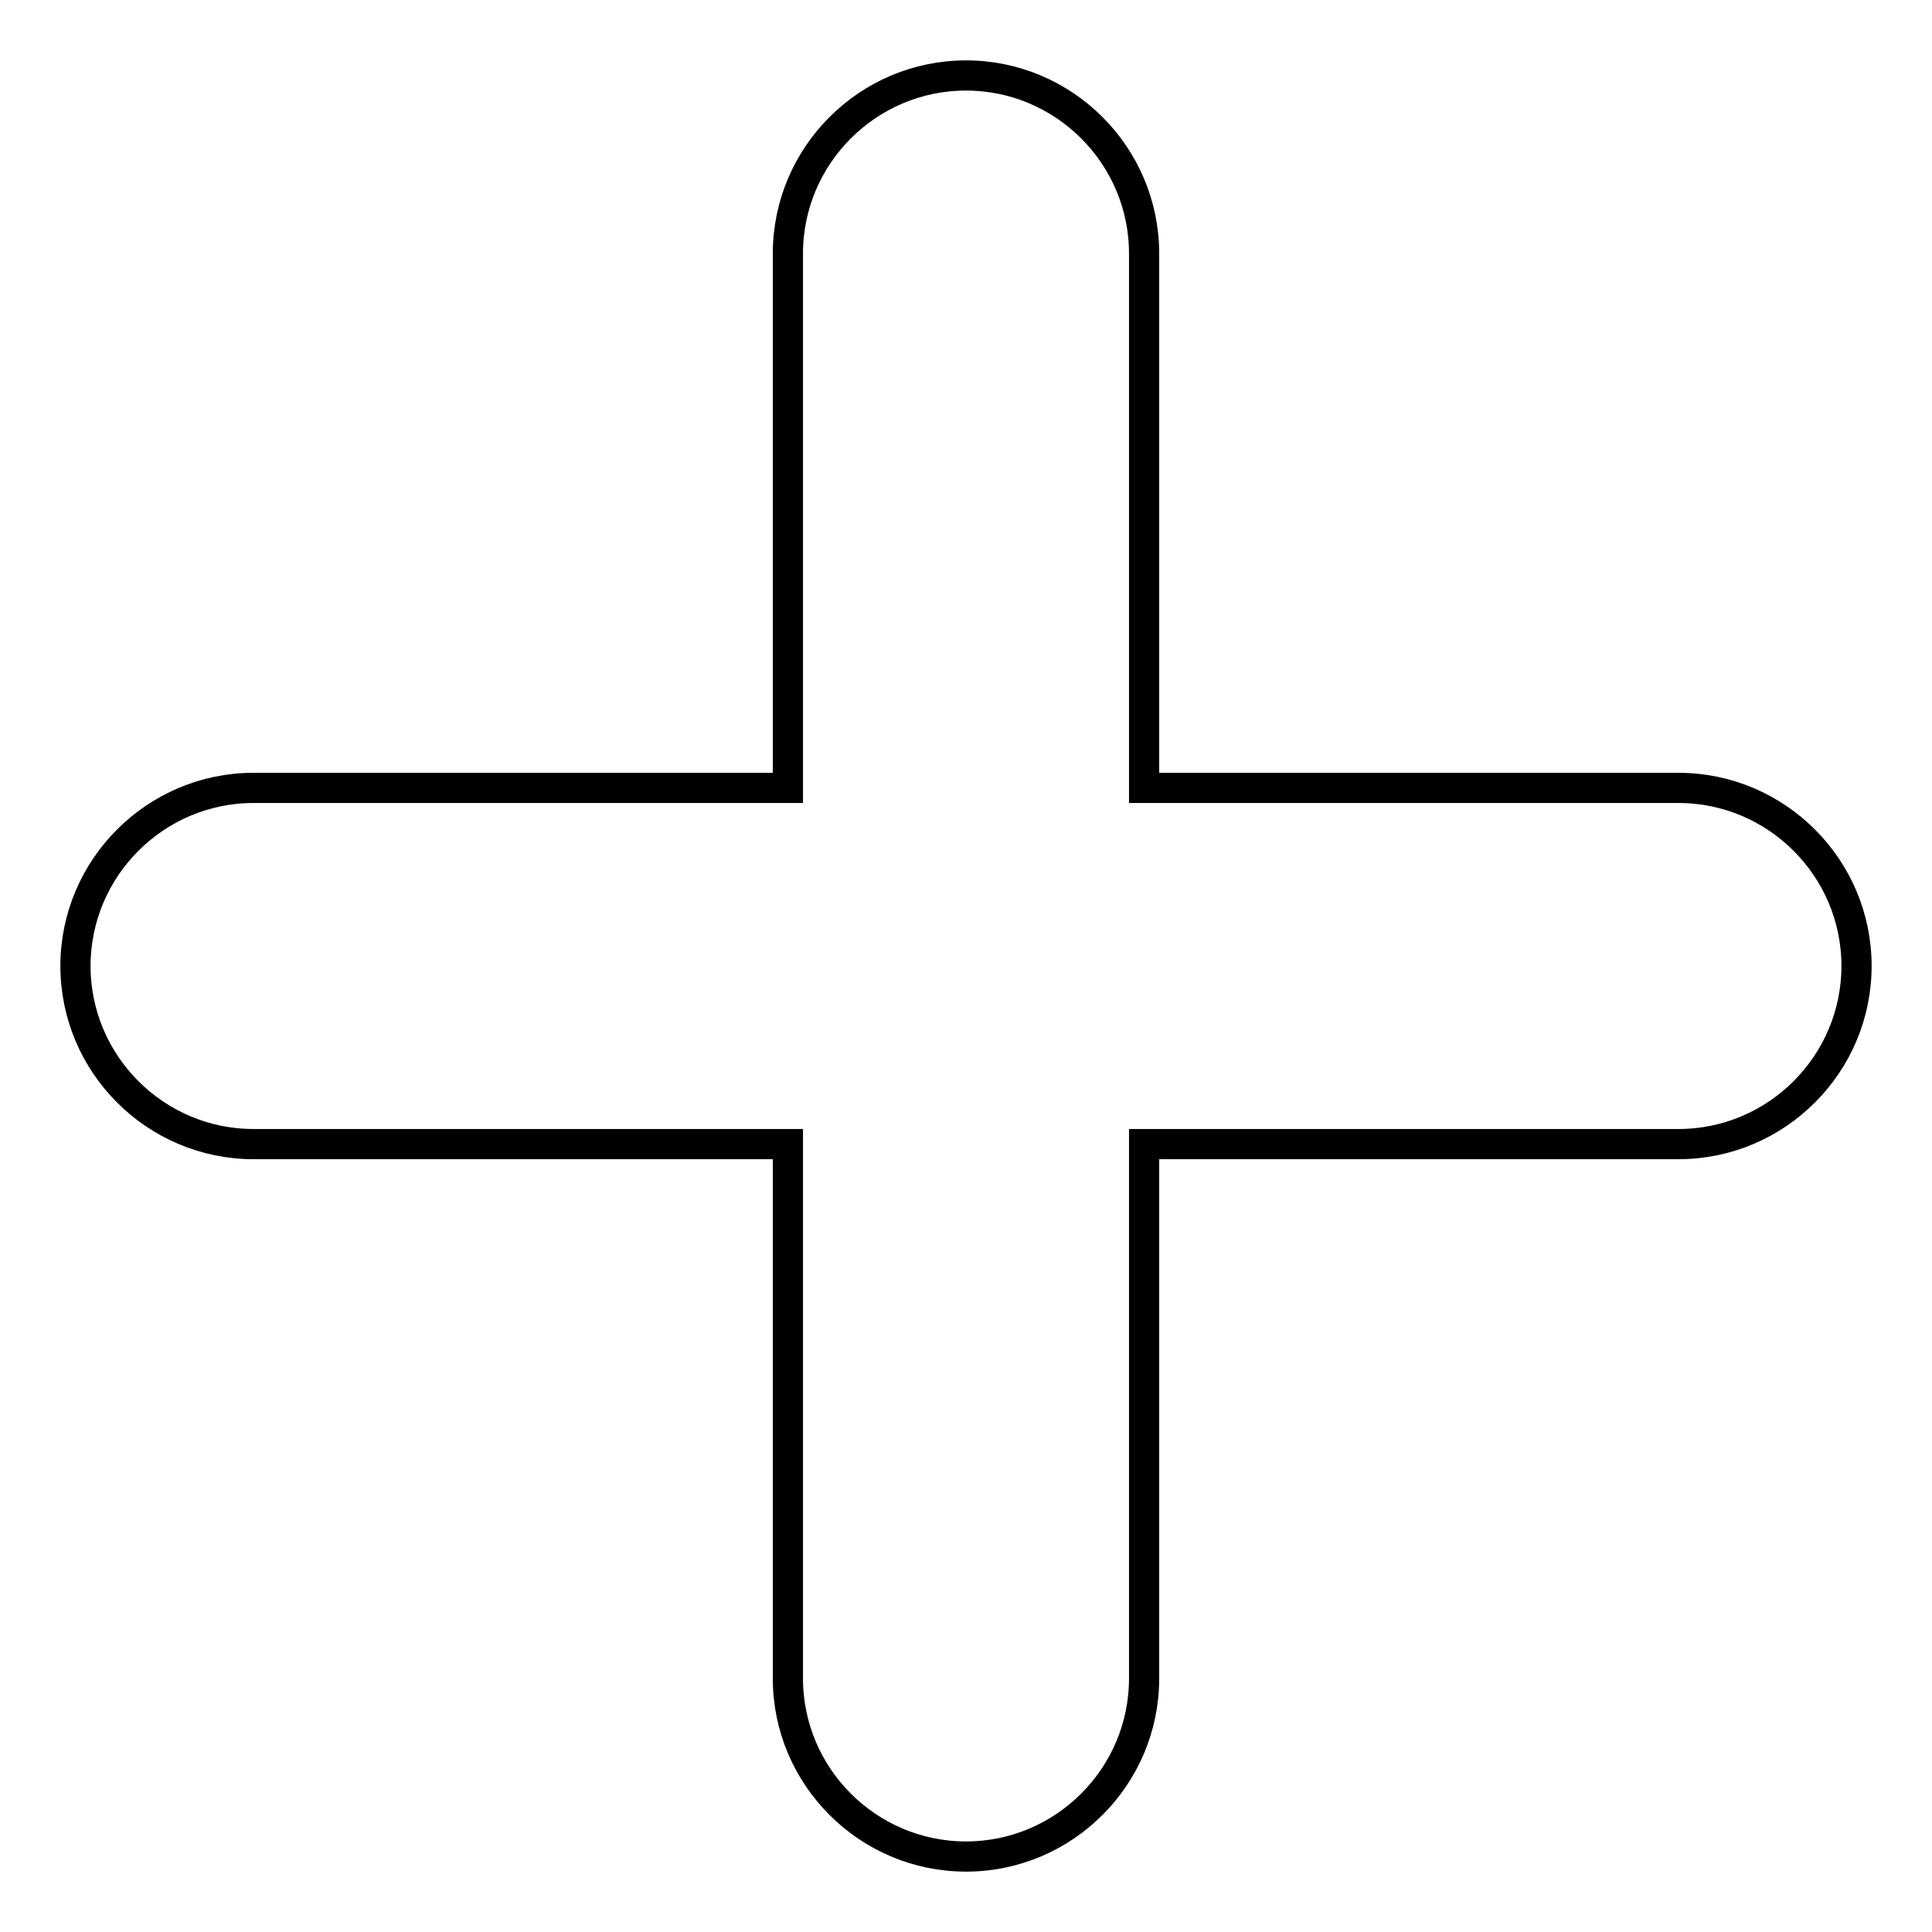
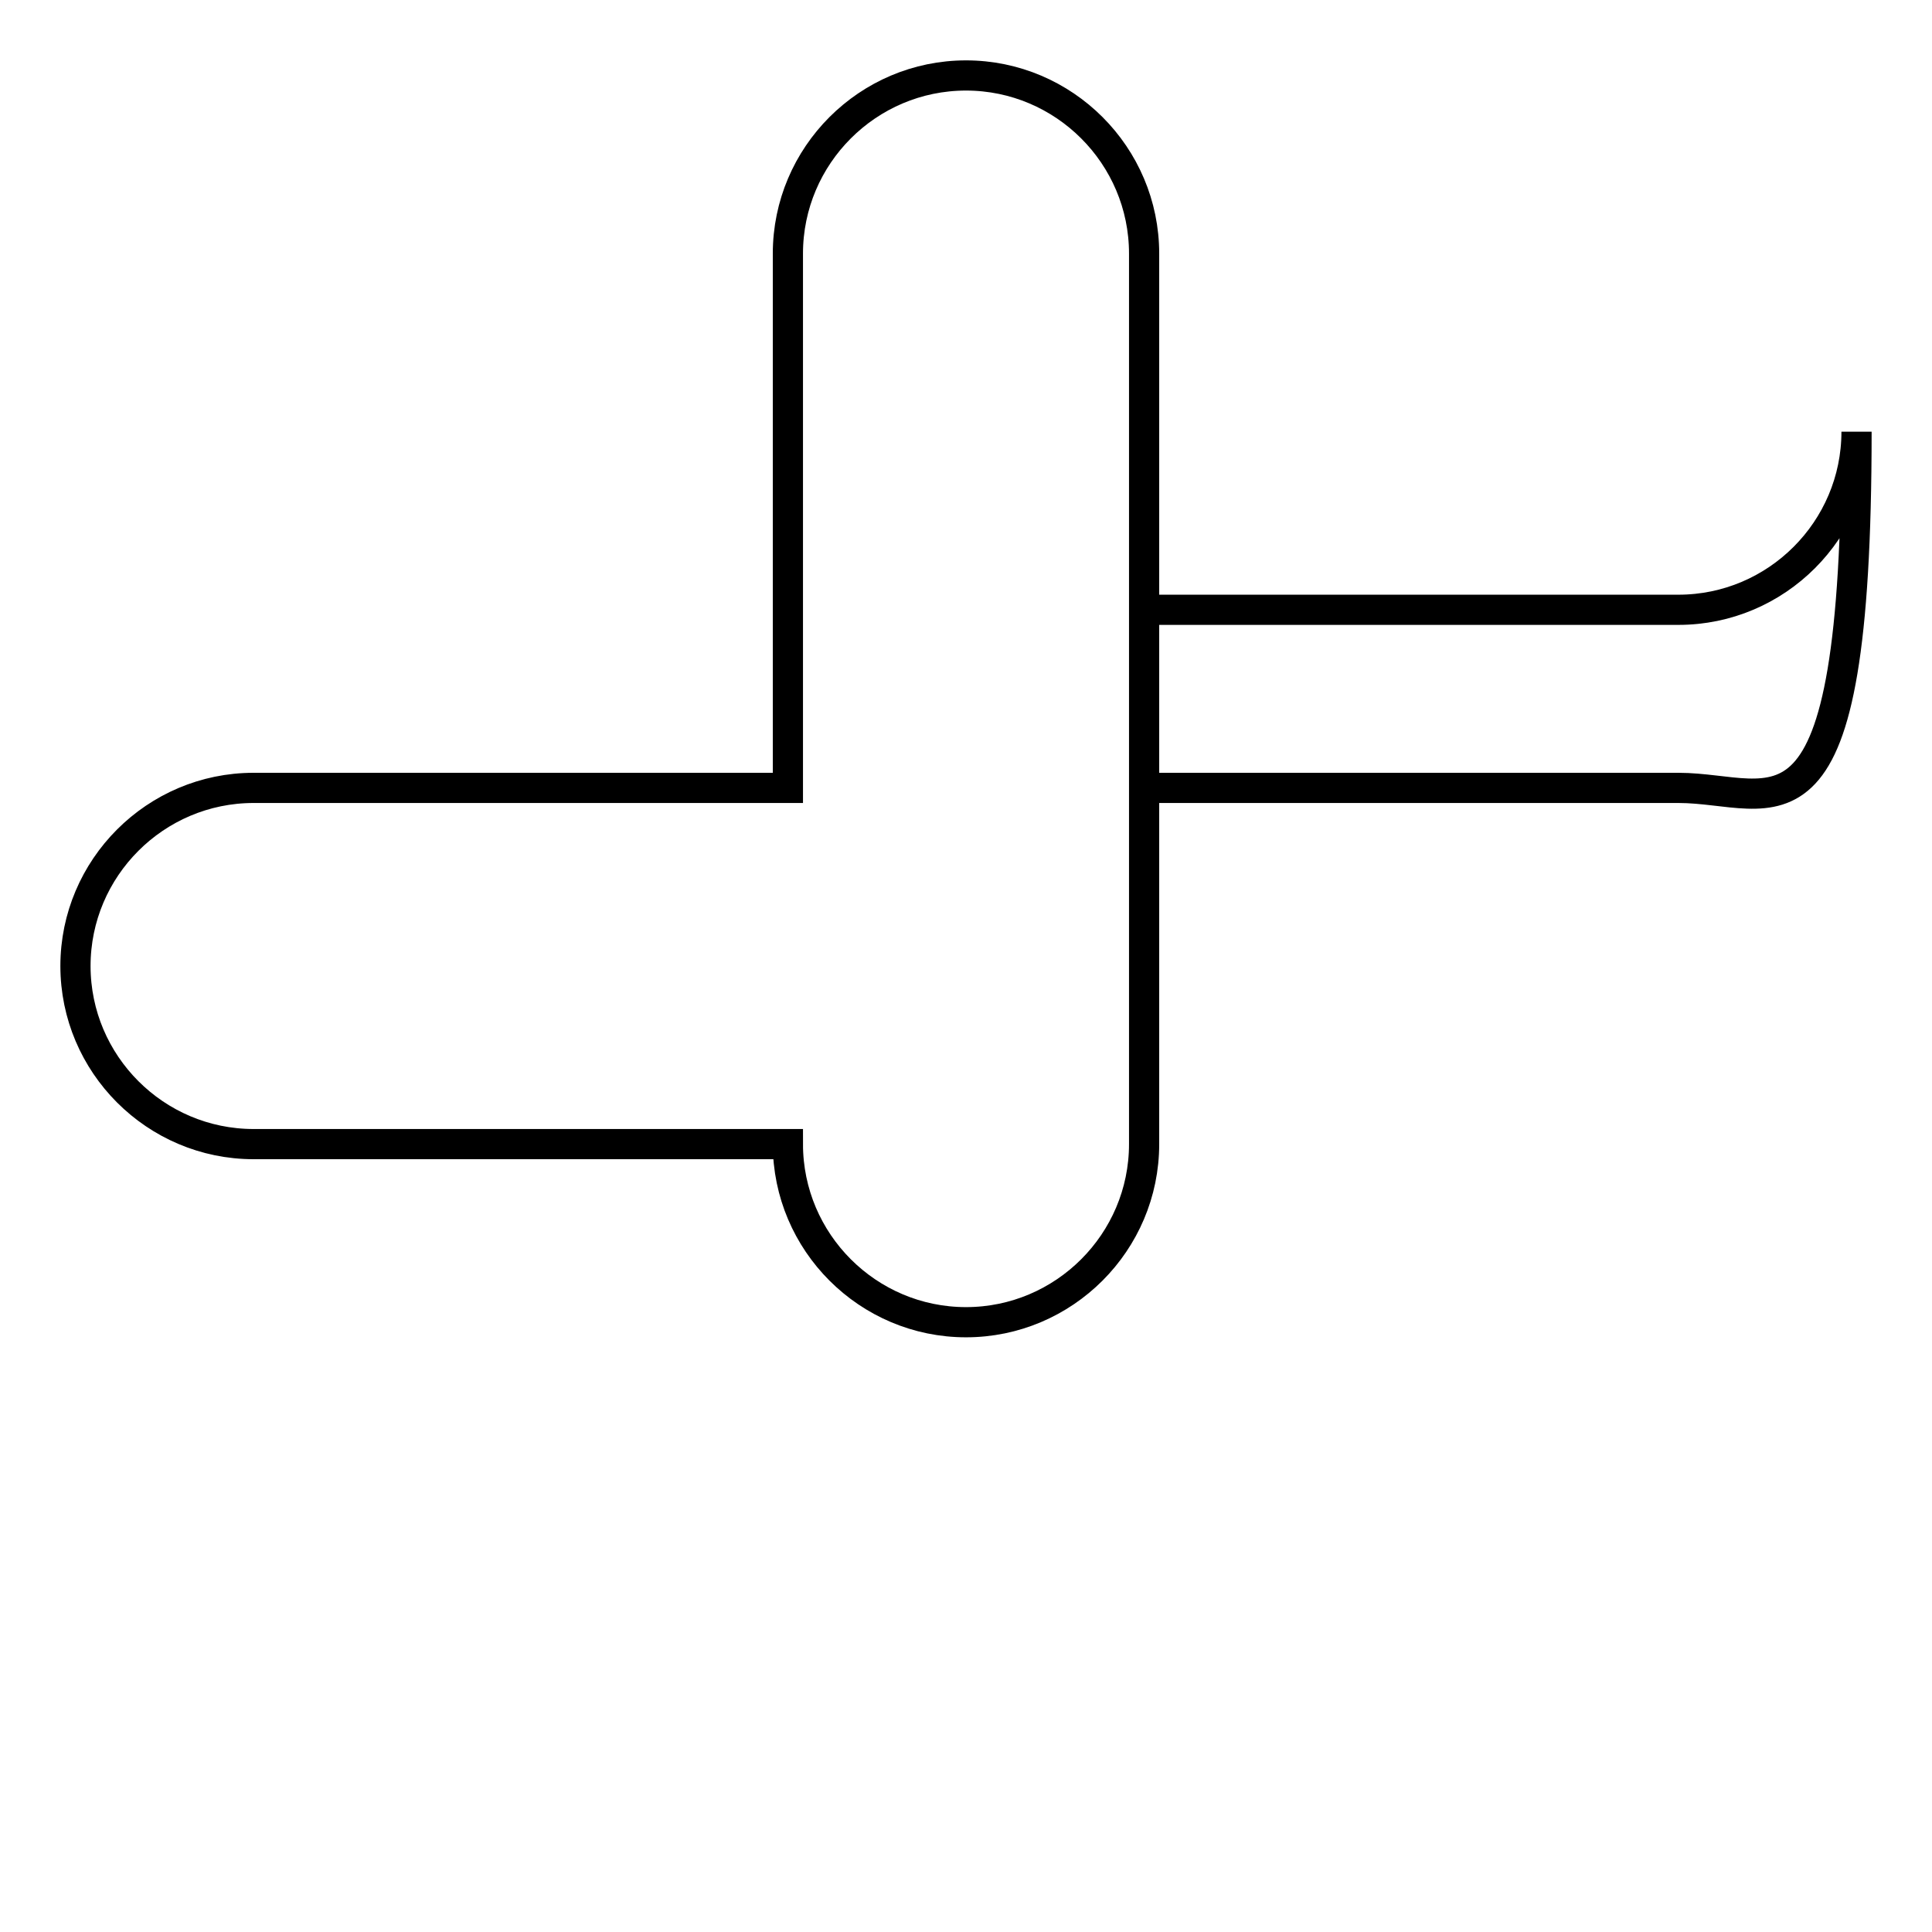
<svg xmlns="http://www.w3.org/2000/svg" version="1.1" x="0px" y="0px" viewBox="0 0 256 256" enable-background="new 0 0 256 256" xml:space="preserve">
  <g>
-     <path stroke-width="4" fill-opacity="0" stroke="#000000" d="M222.4,104.4h-70.8V33.6c0-13-10.6-23.6-23.6-23.6c-13,0-23.6,10.6-23.6,23.6v70.8H33.6 C20.6,104.4,10,115,10,128c0,13,10.6,23.6,23.6,23.6h70.8v70.8c0,13,10.6,23.6,23.6,23.6s23.6-10.6,23.6-23.6v-70.8h70.8 c13,0,23.6-10.6,23.6-23.6C246,115,235.4,104.4,222.4,104.4z" />
+     <path stroke-width="4" fill-opacity="0" stroke="#000000" d="M222.4,104.4h-70.8V33.6c0-13-10.6-23.6-23.6-23.6c-13,0-23.6,10.6-23.6,23.6v70.8H33.6 C20.6,104.4,10,115,10,128c0,13,10.6,23.6,23.6,23.6h70.8c0,13,10.6,23.6,23.6,23.6s23.6-10.6,23.6-23.6v-70.8h70.8 c13,0,23.6-10.6,23.6-23.6C246,115,235.4,104.4,222.4,104.4z" />
  </g>
</svg>